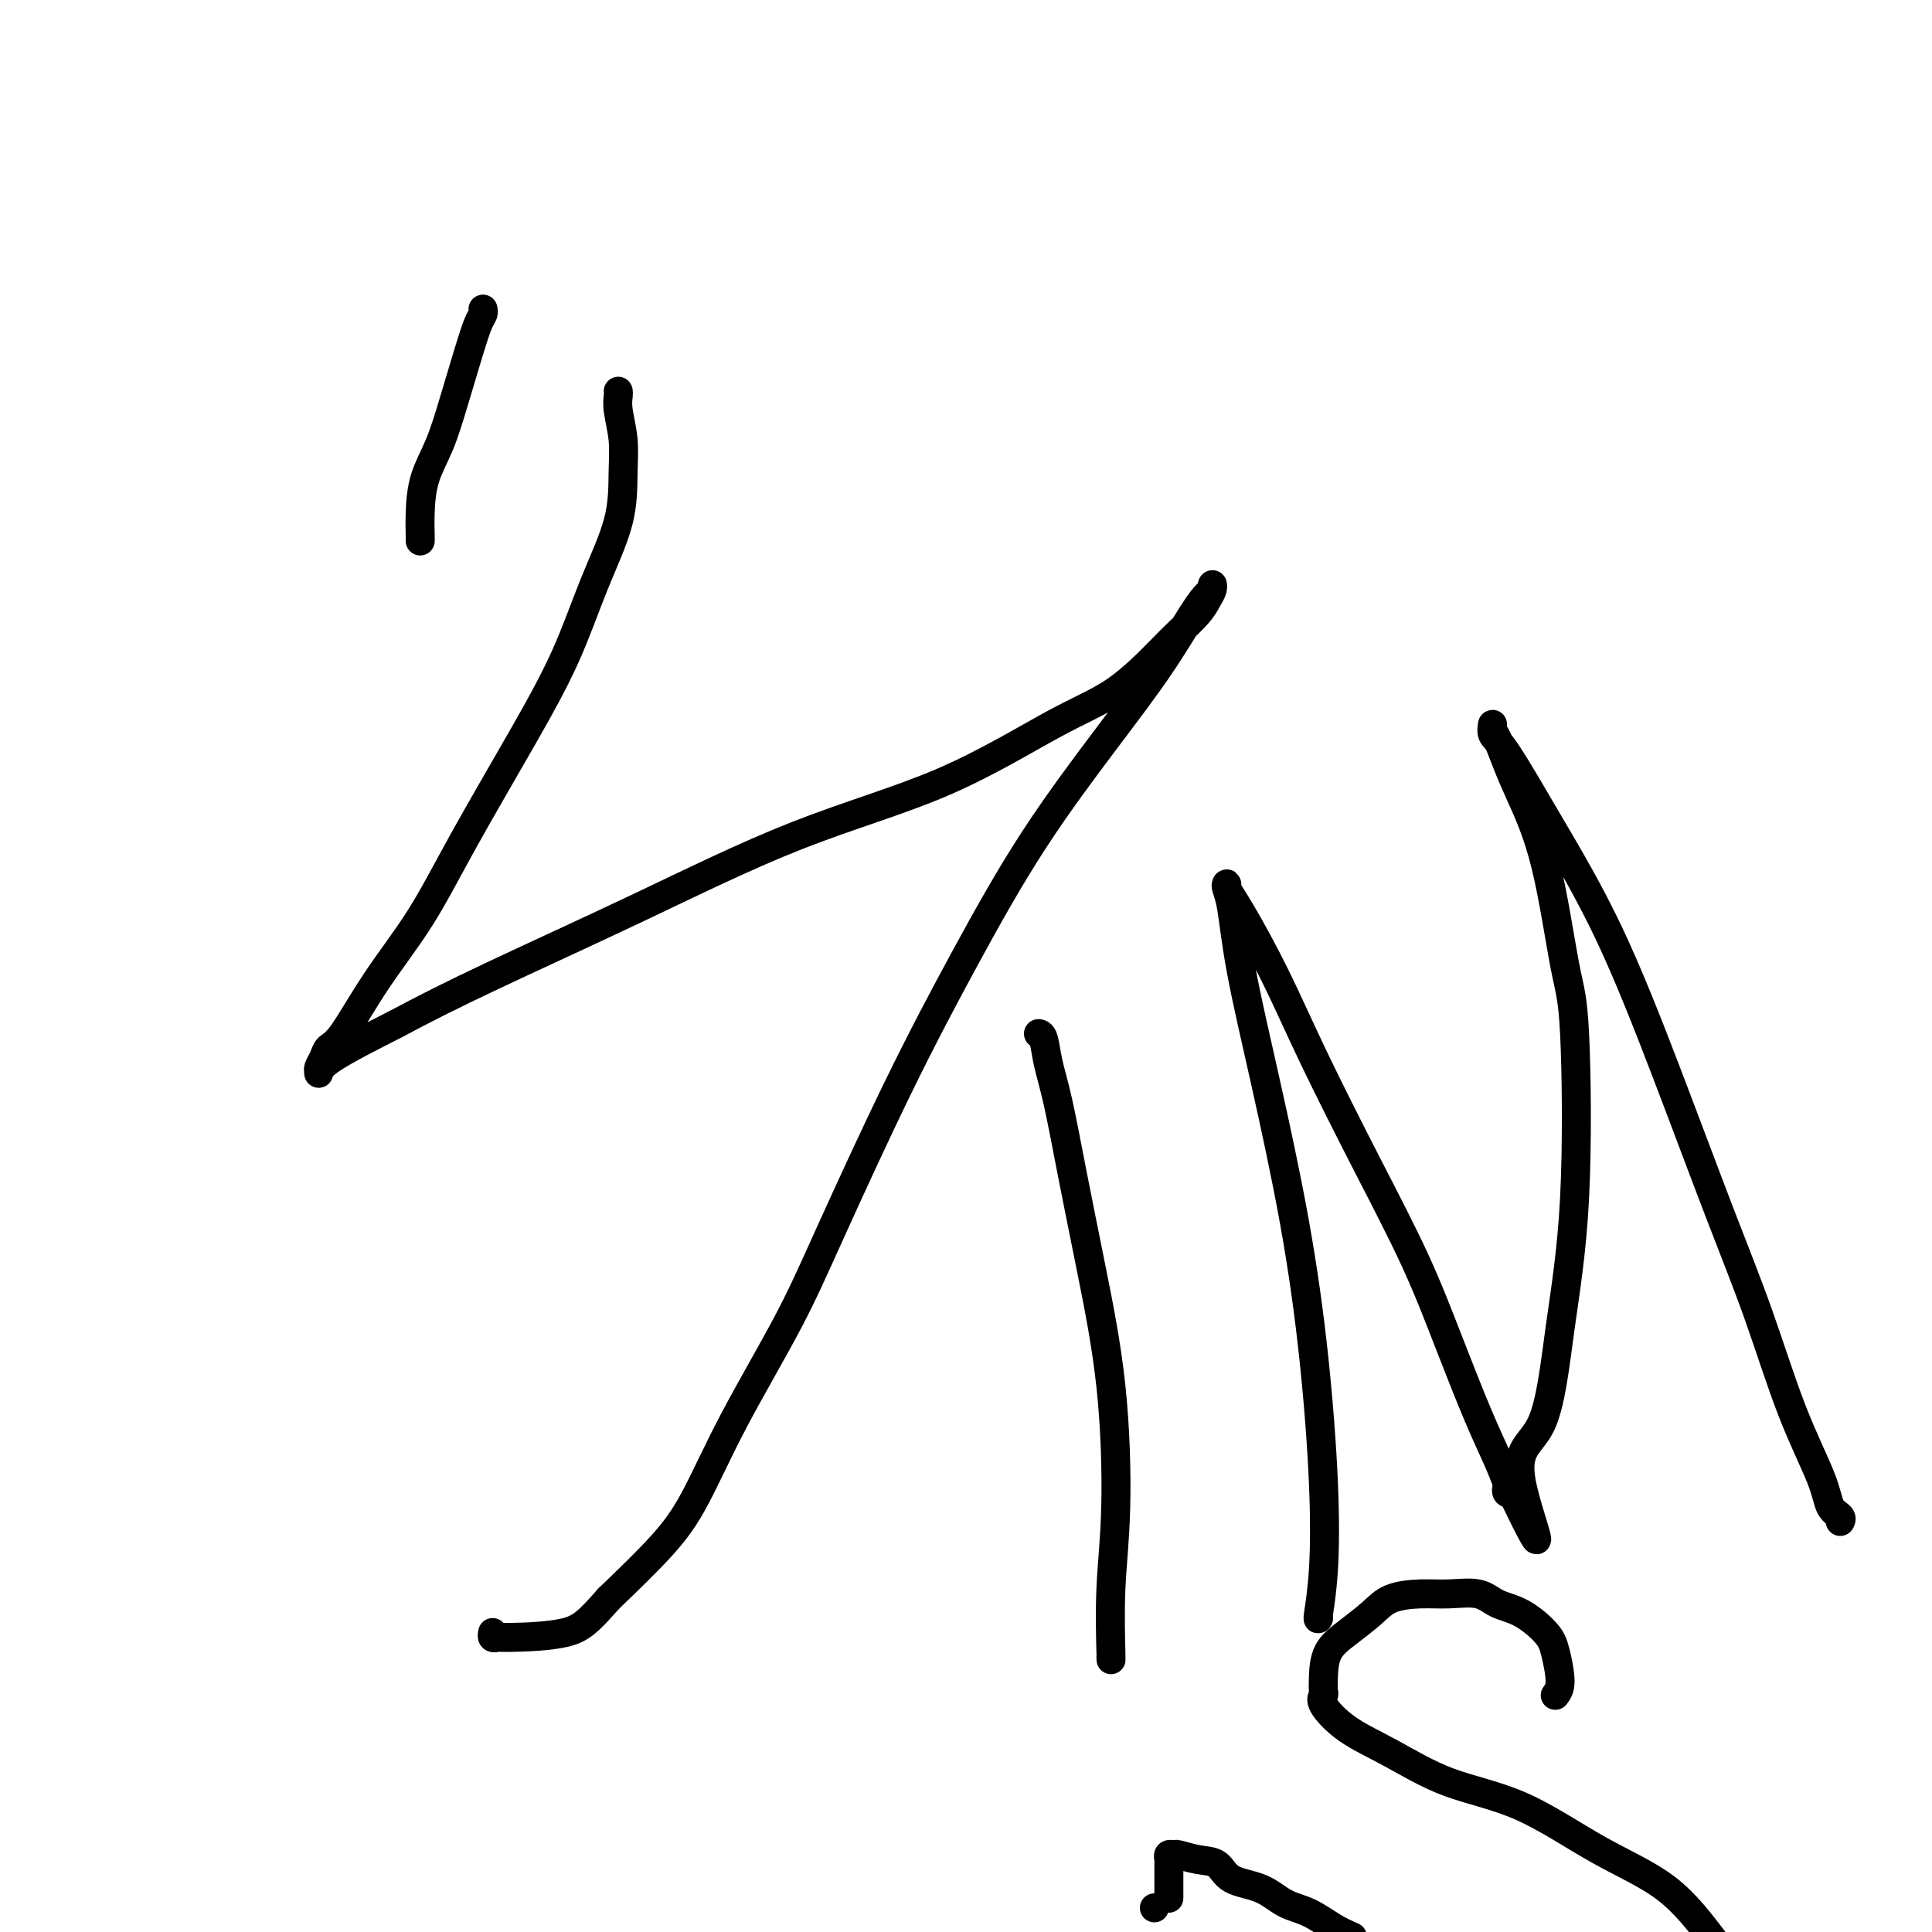
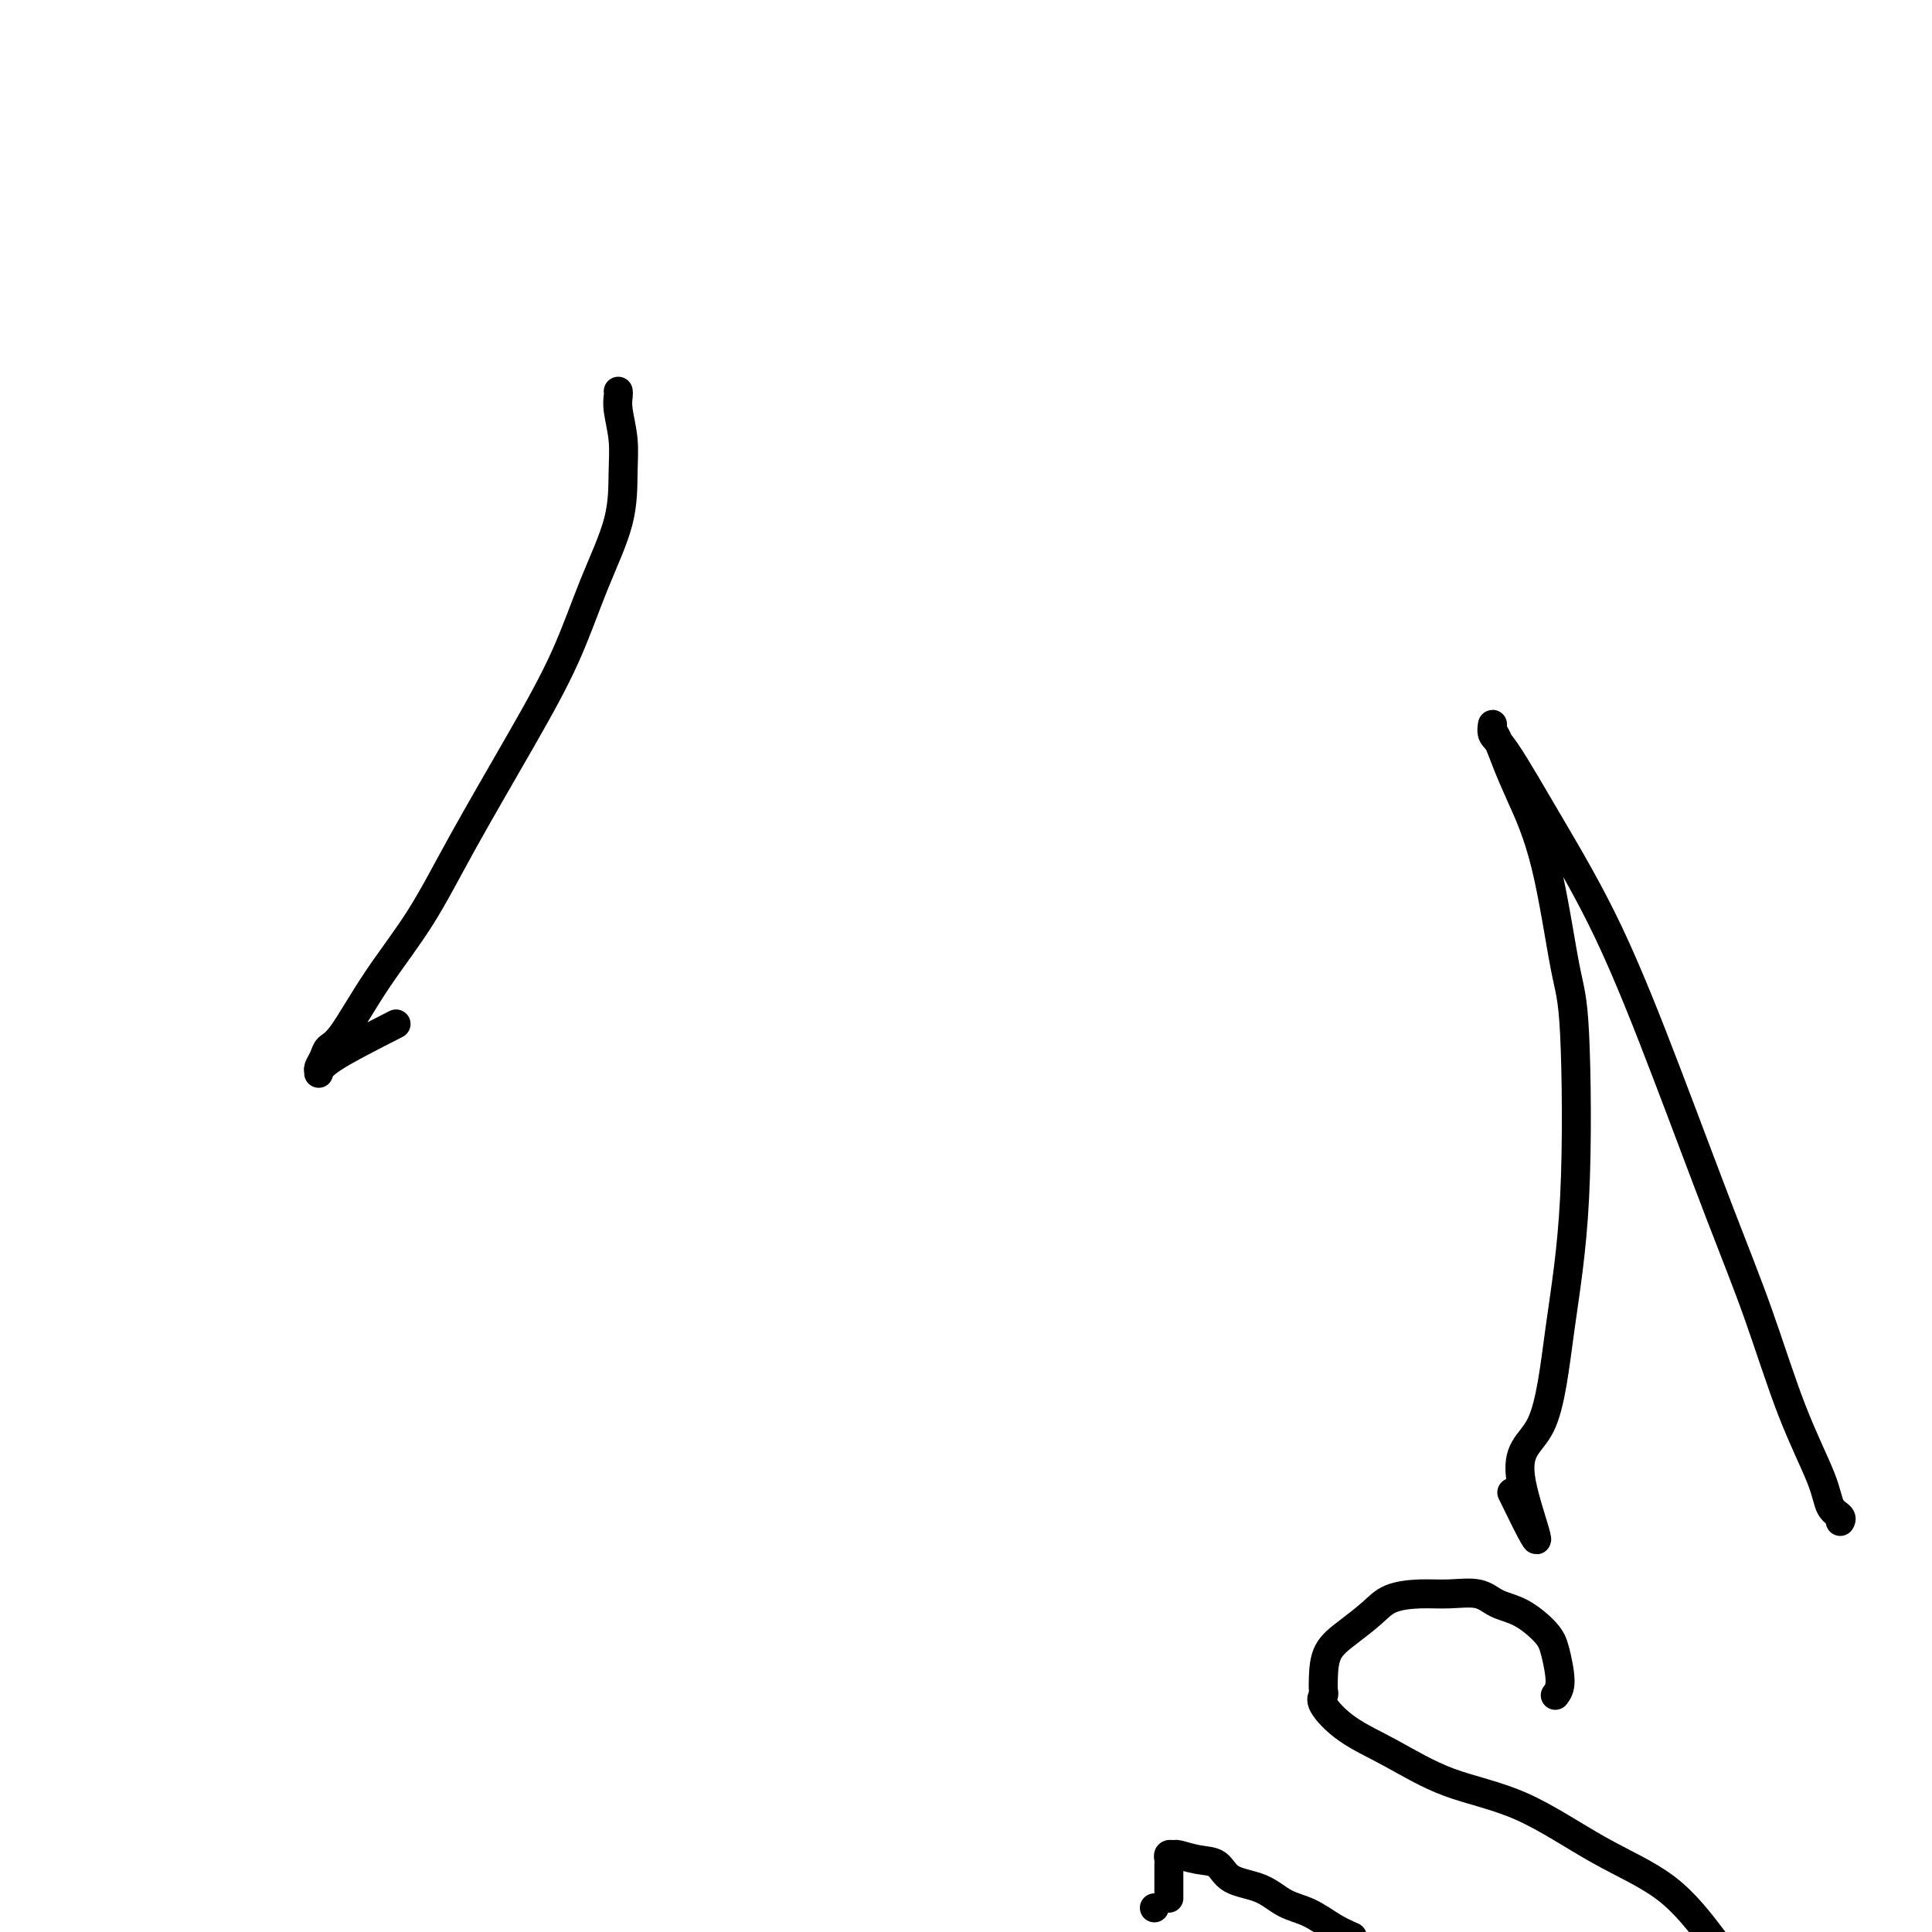
<svg xmlns="http://www.w3.org/2000/svg" viewBox="0 0 400 400" version="1.1">
  <g fill="none" stroke="#000000" stroke-width="6" stroke-linecap="round" stroke-linejoin="round">
-     <path d="M87,112c0.011,-0.027 0.022,-0.053 0,-1c-0.022,-0.947 -0.077,-2.814 0,-5c0.077,-2.186 0.286,-4.690 1,-7c0.714,-2.310 1.932,-4.426 3,-7c1.068,-2.574 1.985,-5.608 3,-9c1.015,-3.392 2.128,-7.144 3,-10c0.872,-2.856 1.502,-4.817 2,-6c0.498,-1.183 0.865,-1.588 1,-2c0.135,-0.412 0.039,-0.832 0,-1c-0.039,-0.168 -0.019,-0.084 0,0" />
    <path d="M128,81c0.030,0.224 0.061,0.448 0,1c-0.061,0.552 -0.213,1.431 0,3c0.213,1.569 0.791,3.826 1,6c0.209,2.174 0.050,4.264 0,7c-0.050,2.736 0.008,6.118 -1,10c-1.008,3.882 -3.084,8.262 -5,13c-1.916,4.738 -3.672,9.833 -6,15c-2.328,5.167 -5.228,10.407 -9,17c-3.772,6.593 -8.415,14.539 -12,21c-3.585,6.461 -6.112,11.436 -9,16c-2.888,4.564 -6.137,8.718 -9,13c-2.863,4.282 -5.342,8.692 -7,11c-1.658,2.308 -2.497,2.515 -3,3c-0.503,0.485 -0.669,1.248 -1,2c-0.331,0.752 -0.826,1.491 -1,2c-0.174,0.509 -0.026,0.786 0,1c0.026,0.214 -0.070,0.365 0,0c0.070,-0.365 0.306,-1.247 3,-3c2.694,-1.753 7.847,-4.376 13,-7" />
-     <path d="M82,212c5.614,-3.016 11.648,-6.056 20,-10c8.352,-3.944 19.020,-8.791 30,-14c10.980,-5.209 22.272,-10.778 33,-15c10.728,-4.222 20.893,-7.097 30,-11c9.107,-3.903 17.158,-8.834 23,-12c5.842,-3.166 9.477,-4.567 13,-7c3.523,-2.433 6.934,-5.898 9,-8c2.066,-2.102 2.788,-2.841 4,-4c1.212,-1.159 2.914,-2.738 4,-4c1.086,-1.262 1.557,-2.207 2,-3c0.443,-0.793 0.858,-1.435 1,-2c0.142,-0.565 0.009,-1.053 0,-1c-0.009,0.053 0.105,0.646 0,1c-0.105,0.354 -0.430,0.470 -1,1c-0.570,0.530 -1.385,1.476 -3,4c-1.615,2.524 -4.031,6.628 -7,11c-2.969,4.372 -6.491,9.013 -11,15c-4.509,5.987 -10.006,13.322 -15,21c-4.994,7.678 -9.484,15.701 -14,24c-4.516,8.299 -9.056,16.874 -14,27c-4.944,10.126 -10.291,21.803 -14,30c-3.709,8.197 -5.778,12.915 -9,19c-3.222,6.085 -7.596,13.538 -11,20c-3.404,6.462 -5.840,11.932 -8,16c-2.160,4.068 -4.046,6.734 -7,10c-2.954,3.266 -6.977,7.133 -11,11" />
-     <path d="M126,331c-4.200,4.772 -5.700,6.203 -9,7c-3.300,0.797 -8.401,0.959 -11,1c-2.599,0.041 -2.697,-0.041 -3,0c-0.303,0.041 -0.812,0.203 -1,0c-0.188,-0.203 -0.054,-0.772 0,-1c0.054,-0.228 0.027,-0.114 0,0" />
-     <path d="M230,343c0.032,0.694 0.063,1.389 0,-1c-0.063,-2.389 -0.222,-7.860 0,-13c0.222,-5.140 0.824,-9.948 1,-17c0.176,-7.052 -0.075,-16.349 -1,-25c-0.925,-8.651 -2.524,-16.658 -4,-24c-1.476,-7.342 -2.830,-14.020 -4,-20c-1.170,-5.980 -2.156,-11.263 -3,-15c-0.844,-3.737 -1.546,-5.930 -2,-8c-0.454,-2.070 -0.661,-4.019 -1,-5c-0.339,-0.981 -0.811,-0.995 -1,-1c-0.189,-0.005 -0.094,-0.003 0,0" />
-     <path d="M273,335c-0.103,0.215 -0.206,0.429 0,-1c0.206,-1.429 0.720,-4.502 1,-9c0.280,-4.498 0.324,-10.420 0,-18c-0.324,-7.580 -1.018,-16.818 -2,-26c-0.982,-9.182 -2.253,-18.309 -4,-28c-1.747,-9.691 -3.970,-19.946 -6,-29c-2.030,-9.054 -3.866,-16.908 -5,-23c-1.134,-6.092 -1.566,-10.422 -2,-13c-0.434,-2.578 -0.870,-3.404 -1,-4c-0.130,-0.596 0.046,-0.962 0,-1c-0.046,-0.038 -0.313,0.251 0,1c0.313,0.749 1.204,1.956 3,5c1.796,3.044 4.495,7.923 7,13c2.505,5.077 4.816,10.350 8,17c3.184,6.650 7.241,14.675 11,22c3.759,7.325 7.221,13.949 10,20c2.779,6.051 4.874,11.529 7,17c2.126,5.471 4.282,10.934 6,15c1.718,4.066 2.999,6.736 4,9c1.001,2.264 1.722,4.122 2,5c0.278,0.878 0.113,0.775 0,1c-0.113,0.225 -0.175,0.779 0,1c0.175,0.221 0.588,0.111 1,0" />
    <path d="M313,309c9.390,19.368 3.365,5.290 2,-2c-1.365,-7.290 1.931,-7.790 4,-12c2.069,-4.210 2.912,-12.129 4,-20c1.088,-7.871 2.423,-15.692 3,-27c0.577,-11.308 0.398,-26.102 0,-34c-0.398,-7.898 -1.013,-8.900 -2,-14c-0.987,-5.100 -2.345,-14.297 -4,-21c-1.655,-6.703 -3.606,-10.912 -5,-14c-1.394,-3.088 -2.231,-5.056 -3,-7c-0.769,-1.944 -1.469,-3.865 -2,-5c-0.531,-1.135 -0.892,-1.483 -1,-2c-0.108,-0.517 0.038,-1.204 0,-1c-0.038,0.204 -0.259,1.297 0,2c0.259,0.703 0.997,1.015 3,4c2.003,2.985 5.272,8.643 9,15c3.728,6.357 7.916,13.411 12,22c4.084,8.589 8.064,18.712 12,29c3.936,10.288 7.827,20.742 11,29c3.173,8.258 5.628,14.321 8,21c2.372,6.679 4.660,13.976 7,20c2.340,6.024 4.732,10.777 6,14c1.268,3.223 1.412,4.915 2,6c0.588,1.085 1.620,1.561 2,2c0.380,0.439 0.109,0.840 0,1c-0.109,0.160 -0.054,0.080 0,0" />
    <path d="M322,351c0.507,-0.680 1.013,-1.361 1,-3c-0.013,-1.639 -0.546,-4.237 -1,-6c-0.454,-1.763 -0.829,-2.693 -2,-4c-1.171,-1.307 -3.136,-2.992 -5,-4c-1.864,-1.008 -3.626,-1.340 -5,-2c-1.374,-0.660 -2.361,-1.647 -4,-2c-1.639,-0.353 -3.929,-0.072 -6,0c-2.071,0.072 -3.924,-0.065 -6,0c-2.076,0.065 -4.374,0.331 -6,1c-1.626,0.669 -2.580,1.741 -4,3c-1.420,1.259 -3.308,2.704 -5,4c-1.692,1.296 -3.189,2.442 -4,4c-0.811,1.558 -0.937,3.529 -1,5c-0.063,1.471 -0.062,2.442 0,3c0.062,0.558 0.186,0.701 0,1c-0.186,0.299 -0.683,0.753 0,2c0.683,1.247 2.546,3.287 5,5c2.454,1.713 5.500,3.100 9,5c3.500,1.900 7.454,4.313 12,6c4.546,1.687 9.682,2.648 15,5c5.318,2.352 10.816,6.095 16,9c5.184,2.905 10.052,4.973 14,8c3.948,3.027 6.974,7.014 10,11" />
    <path d="M239,395c0.000,0.000 0.000,0.000 0,0c0.000,0.000 0.000,0.000 0,0" />
    <path d="M242,393c-0.001,-0.168 -0.001,-0.336 0,-1c0.001,-0.664 0.004,-1.824 0,-3c-0.004,-1.176 -0.014,-2.369 0,-3c0.014,-0.631 0.054,-0.702 0,-1c-0.054,-0.298 -0.201,-0.825 0,-1c0.201,-0.175 0.750,0.002 1,0c0.250,-0.002 0.201,-0.181 1,0c0.799,0.181 2.446,0.724 4,1c1.554,0.276 3.016,0.285 4,1c0.984,0.715 1.491,2.134 3,3c1.509,0.866 4.020,1.177 6,2c1.980,0.823 3.428,2.159 5,3c1.572,0.841 3.270,1.188 5,2c1.730,0.812 3.494,2.089 5,3c1.506,0.911 2.753,1.455 4,2" />
  </g>
</svg>